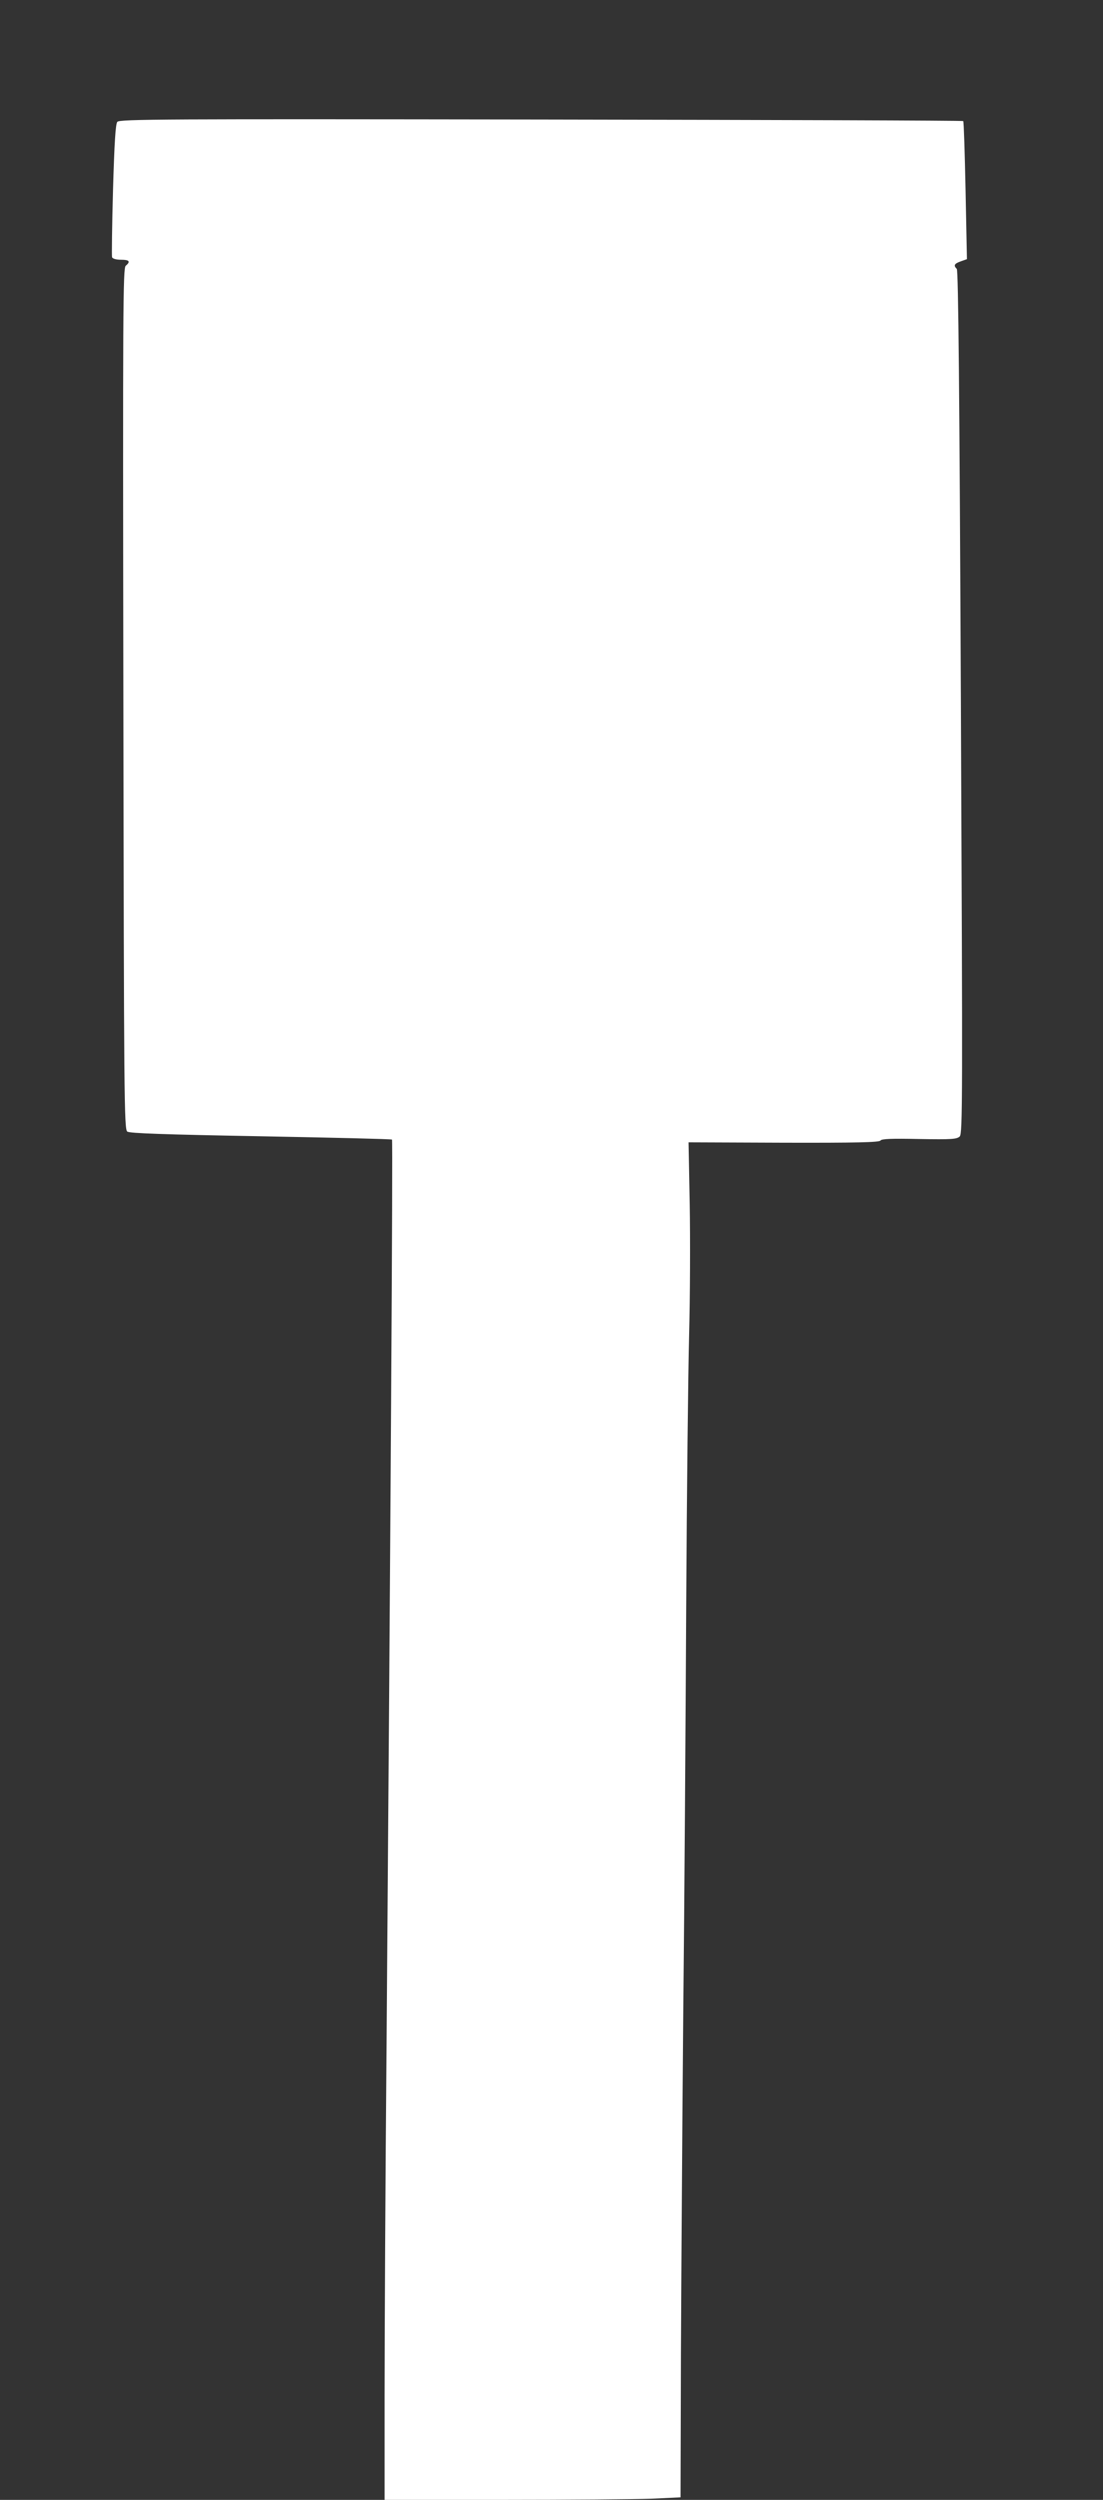
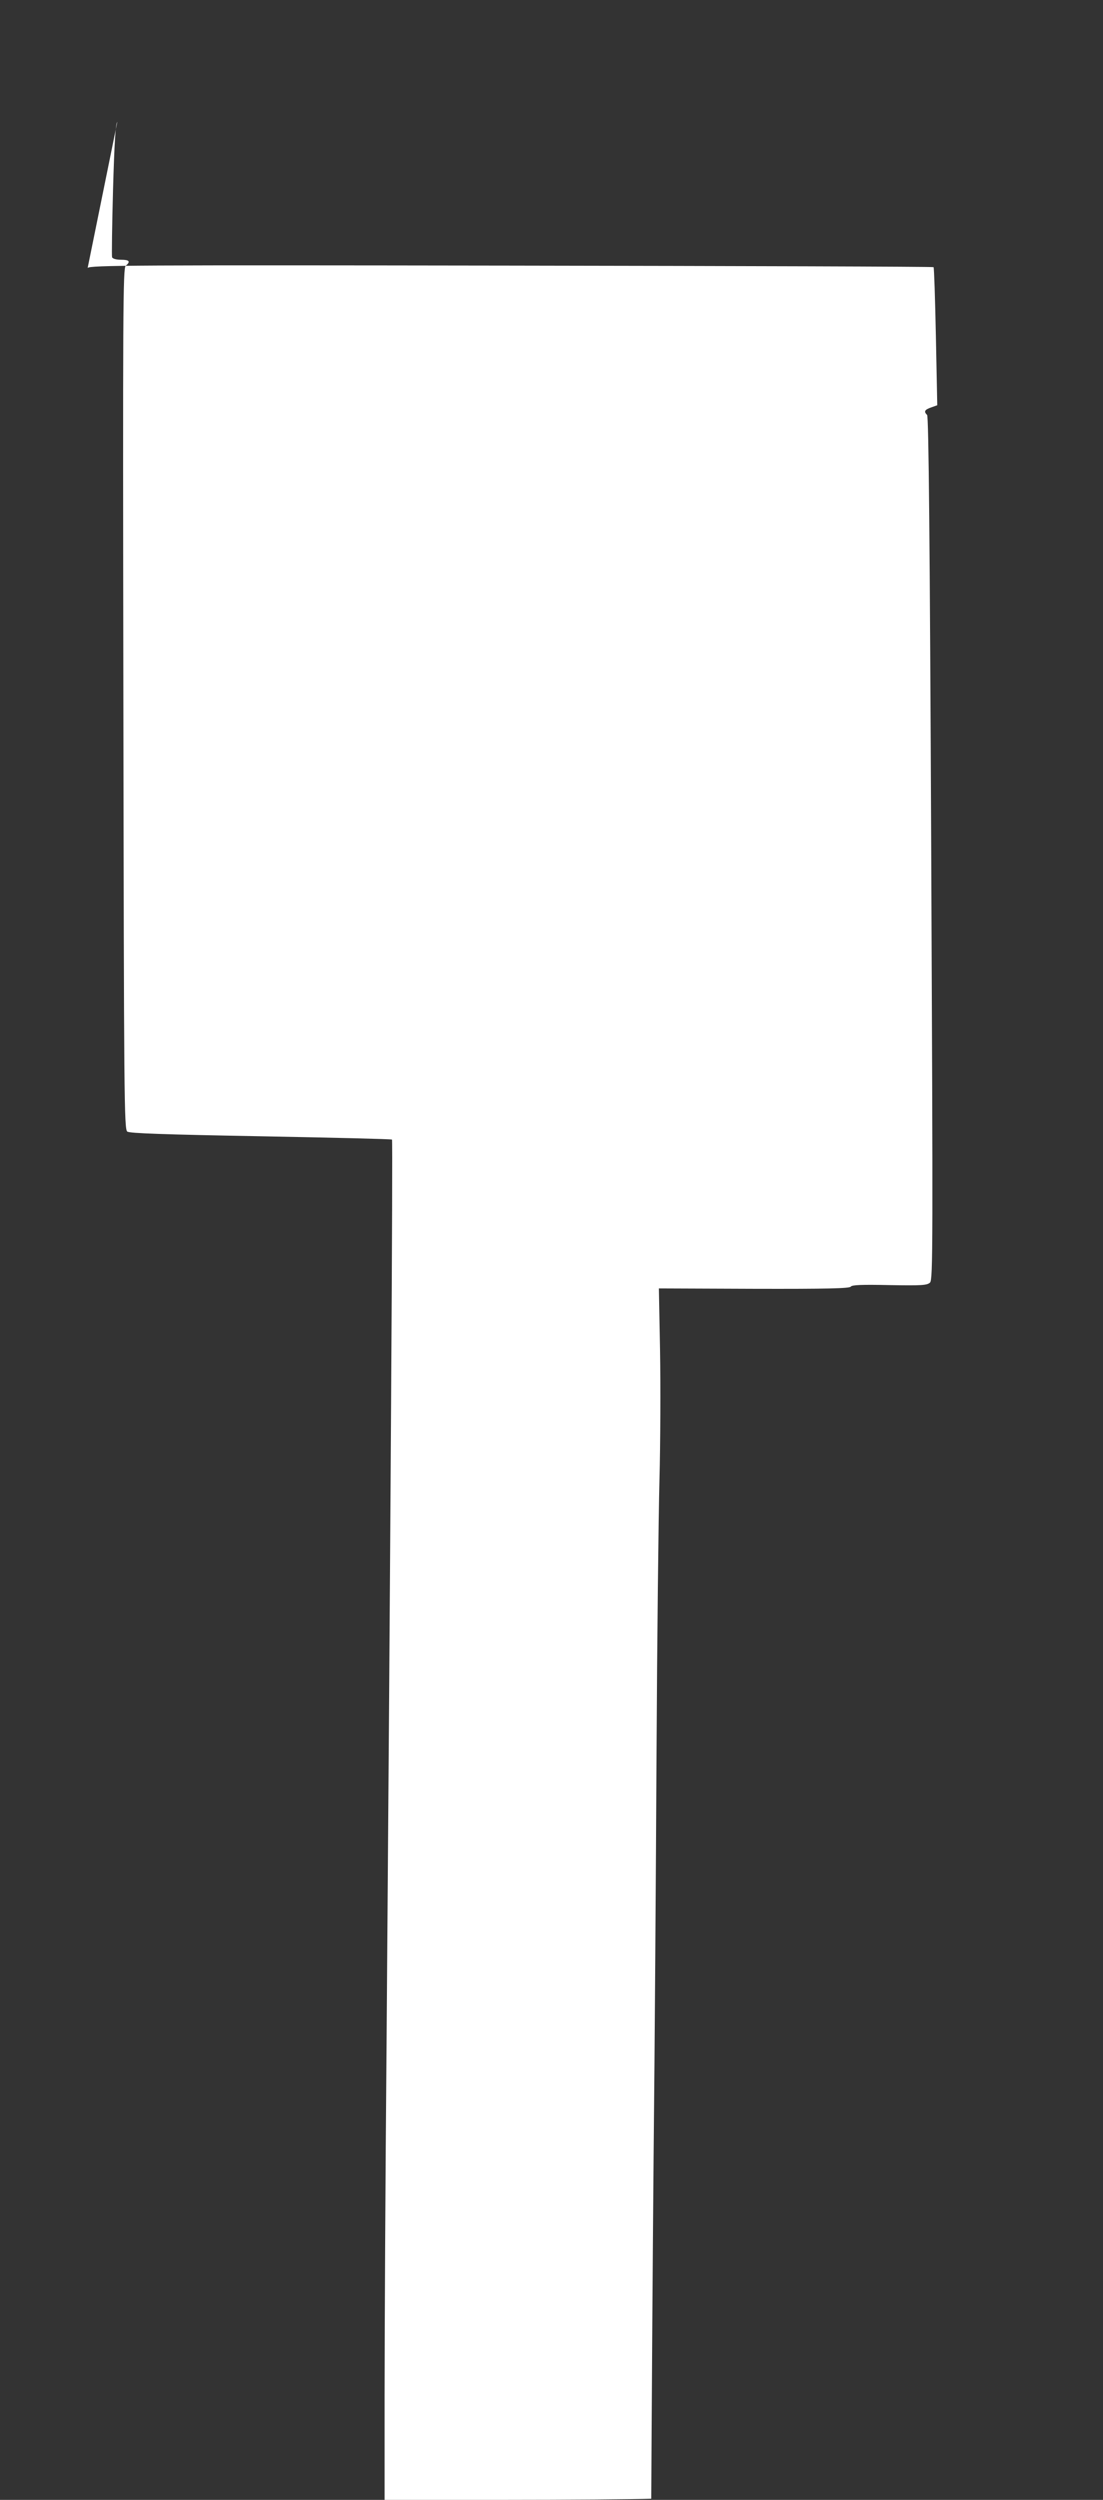
<svg xmlns="http://www.w3.org/2000/svg" version="1.0" width="565pt" height="1280pt" viewBox="0 0 565 1280" preserveAspectRatio="xMidYMid meet">
  <rect x="0" y="0" width="565" height="1280" fill="#333333" stroke="none" />
  <g transform="translate(0,1280) scale(0.1,-0.1)" fill="#ffffff" stroke="none">
-     <path d="M601 12176 c-9 -11 -15 -104 -22 -348 -5 -183 -7 -338 -5 -345 3 -8 22 -13 46 -13 43 0 50 -9 24 -31 -14 -12 -15 -216 -12 -2217 3 -2047 4 -2204 20 -2216 12 -9 190 -15 684 -24 367 -7 670 -14 672 -17 5 -4 -8 -2043 -28 -4645 -6 -685 -10 -1487 -10 -1782 l0 -538 608 0 c335 0 676 3 758 6 l150 7 2 741 c2 408 7 1197 12 1753 6 557 12 1486 15 2065 3 579 10 1208 15 1398 5 190 6 488 3 663 l-6 318 488 -2 c372 -1 489 2 495 11 5 9 57 11 198 8 167 -3 193 -1 208 13 15 16 15 183 6 2224 -7 1579 -13 2210 -21 2218 -18 18 -13 27 21 39 l31 11 -7 351 c-4 192 -9 353 -12 356 -3 3 -976 6 -2163 8 -1934 3 -2159 2 -2170 -12z" />
+     <path d="M601 12176 c-9 -11 -15 -104 -22 -348 -5 -183 -7 -338 -5 -345 3 -8 22 -13 46 -13 43 0 50 -9 24 -31 -14 -12 -15 -216 -12 -2217 3 -2047 4 -2204 20 -2216 12 -9 190 -15 684 -24 367 -7 670 -14 672 -17 5 -4 -8 -2043 -28 -4645 -6 -685 -10 -1487 -10 -1782 l0 -538 608 0 c335 0 676 3 758 6 c2 408 7 1197 12 1753 6 557 12 1486 15 2065 3 579 10 1208 15 1398 5 190 6 488 3 663 l-6 318 488 -2 c372 -1 489 2 495 11 5 9 57 11 198 8 167 -3 193 -1 208 13 15 16 15 183 6 2224 -7 1579 -13 2210 -21 2218 -18 18 -13 27 21 39 l31 11 -7 351 c-4 192 -9 353 -12 356 -3 3 -976 6 -2163 8 -1934 3 -2159 2 -2170 -12z" />
  </g>
</svg>